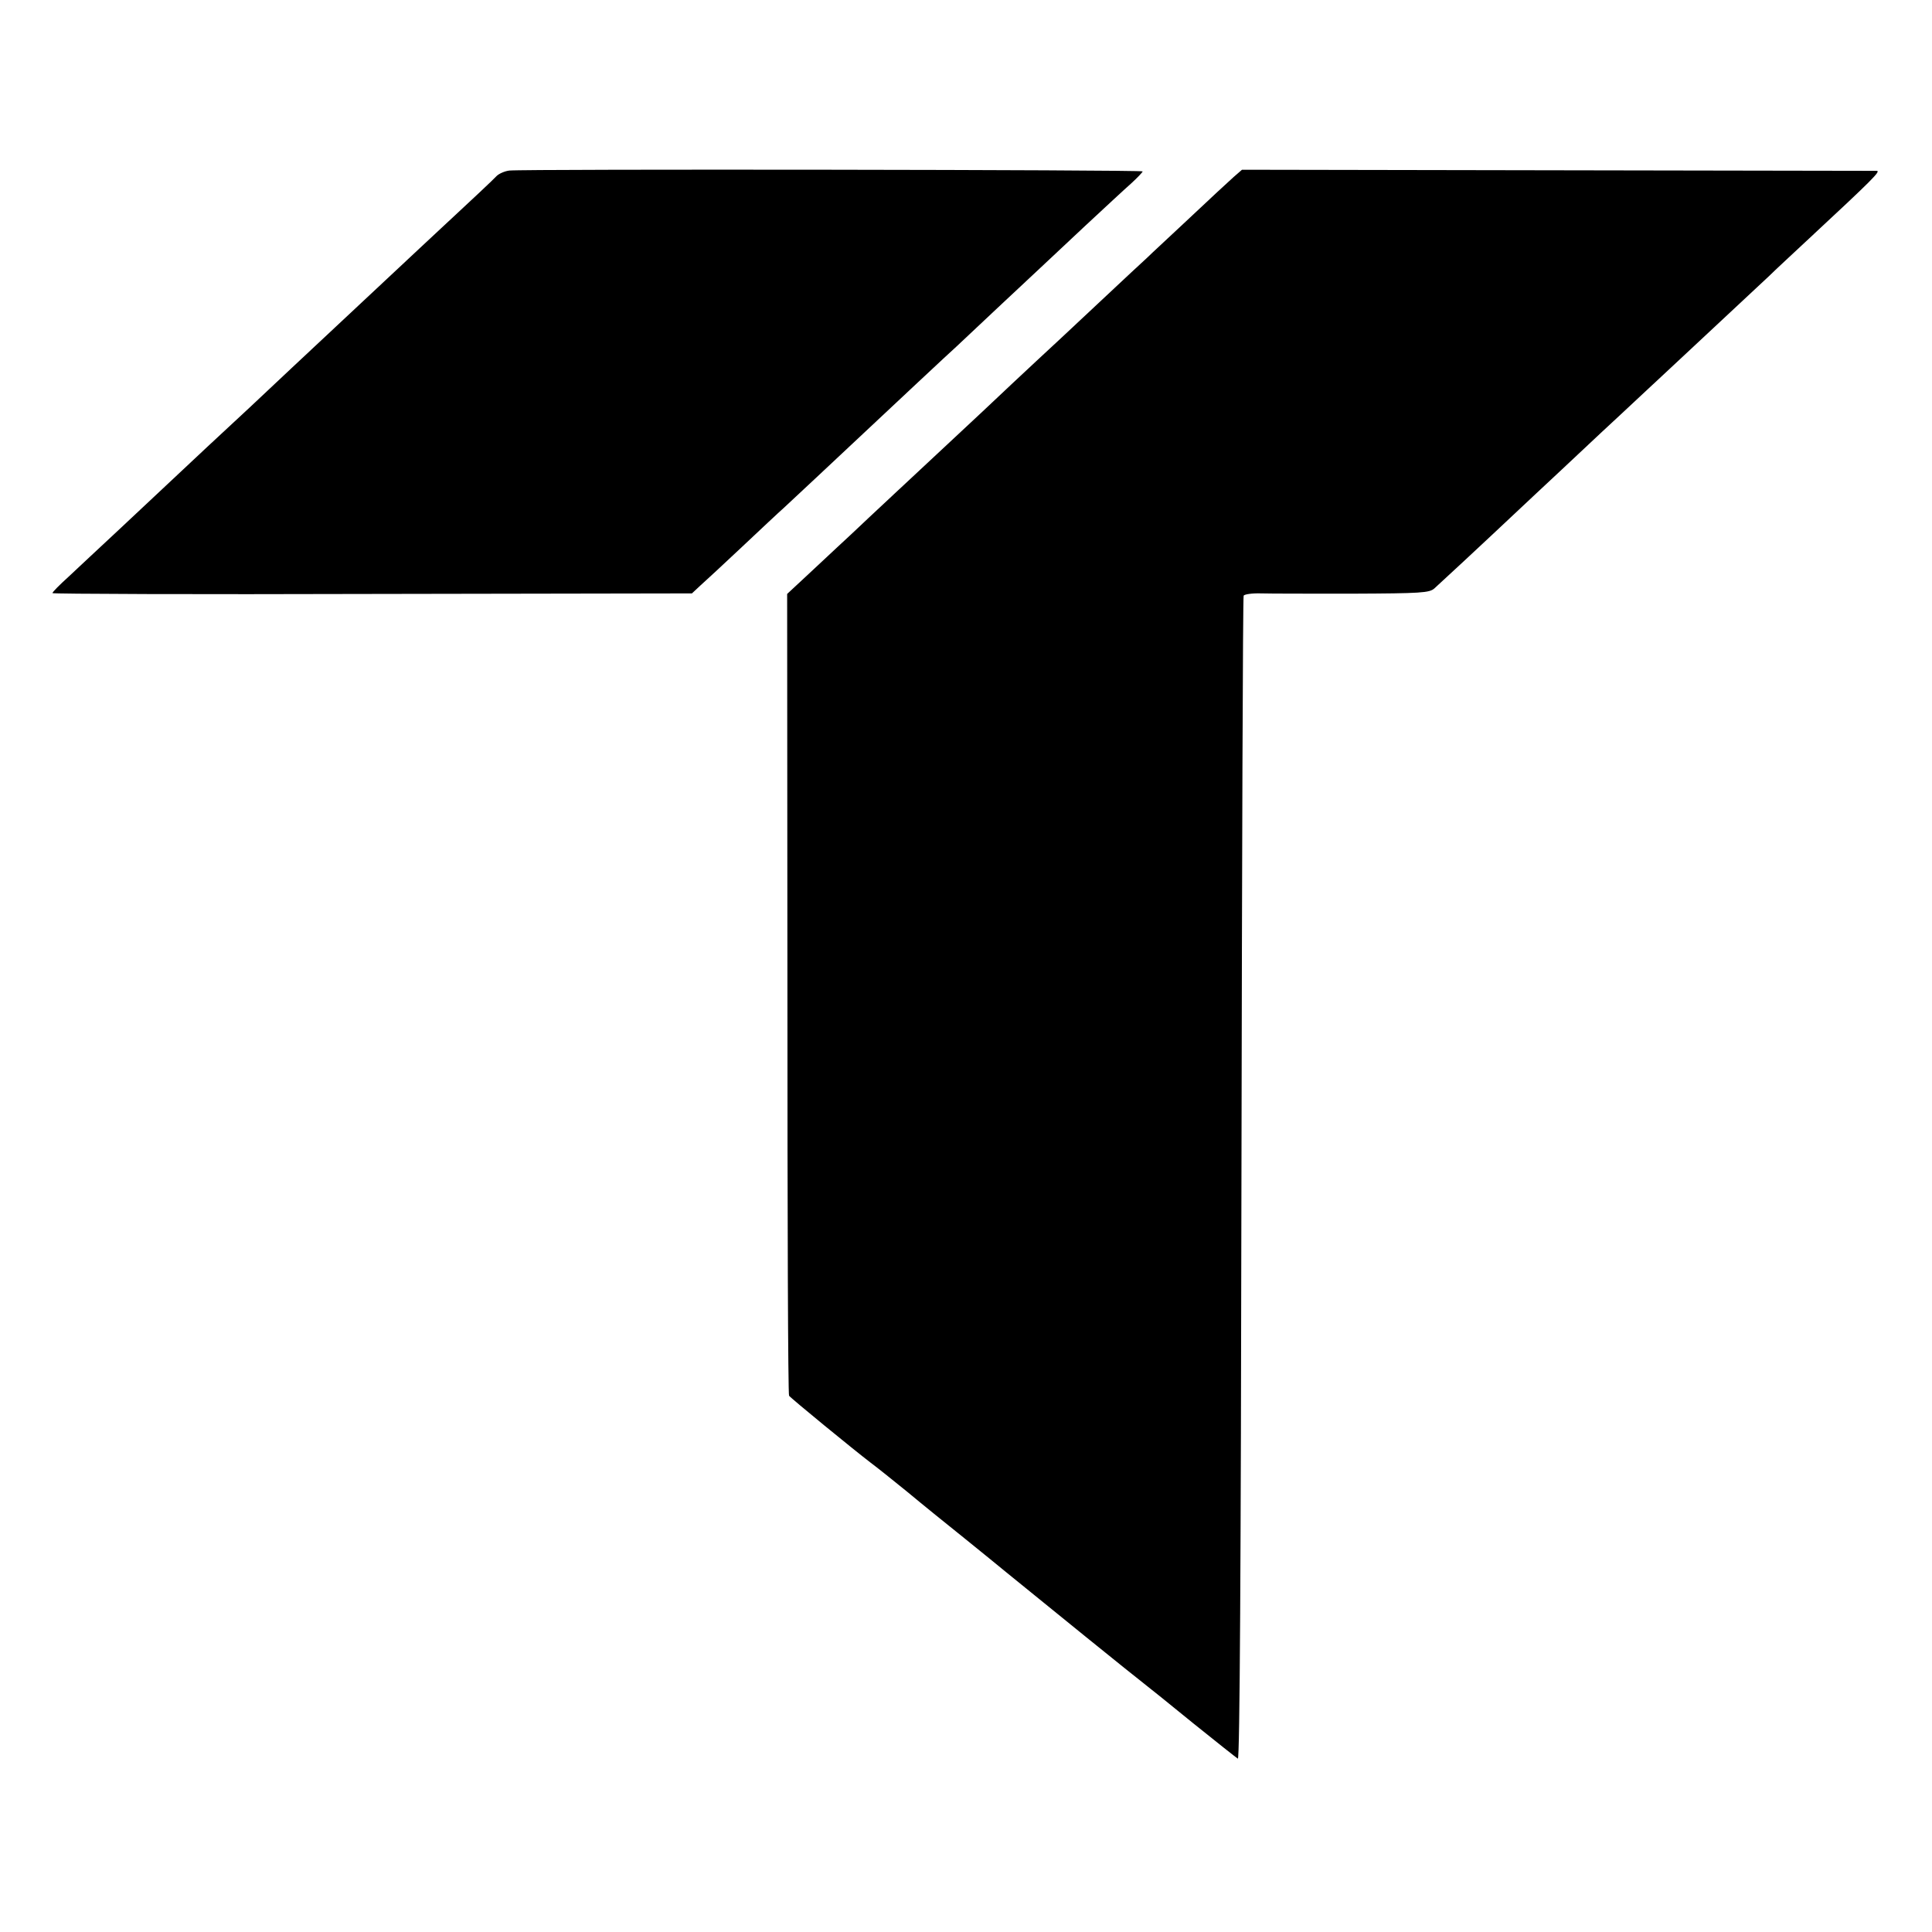
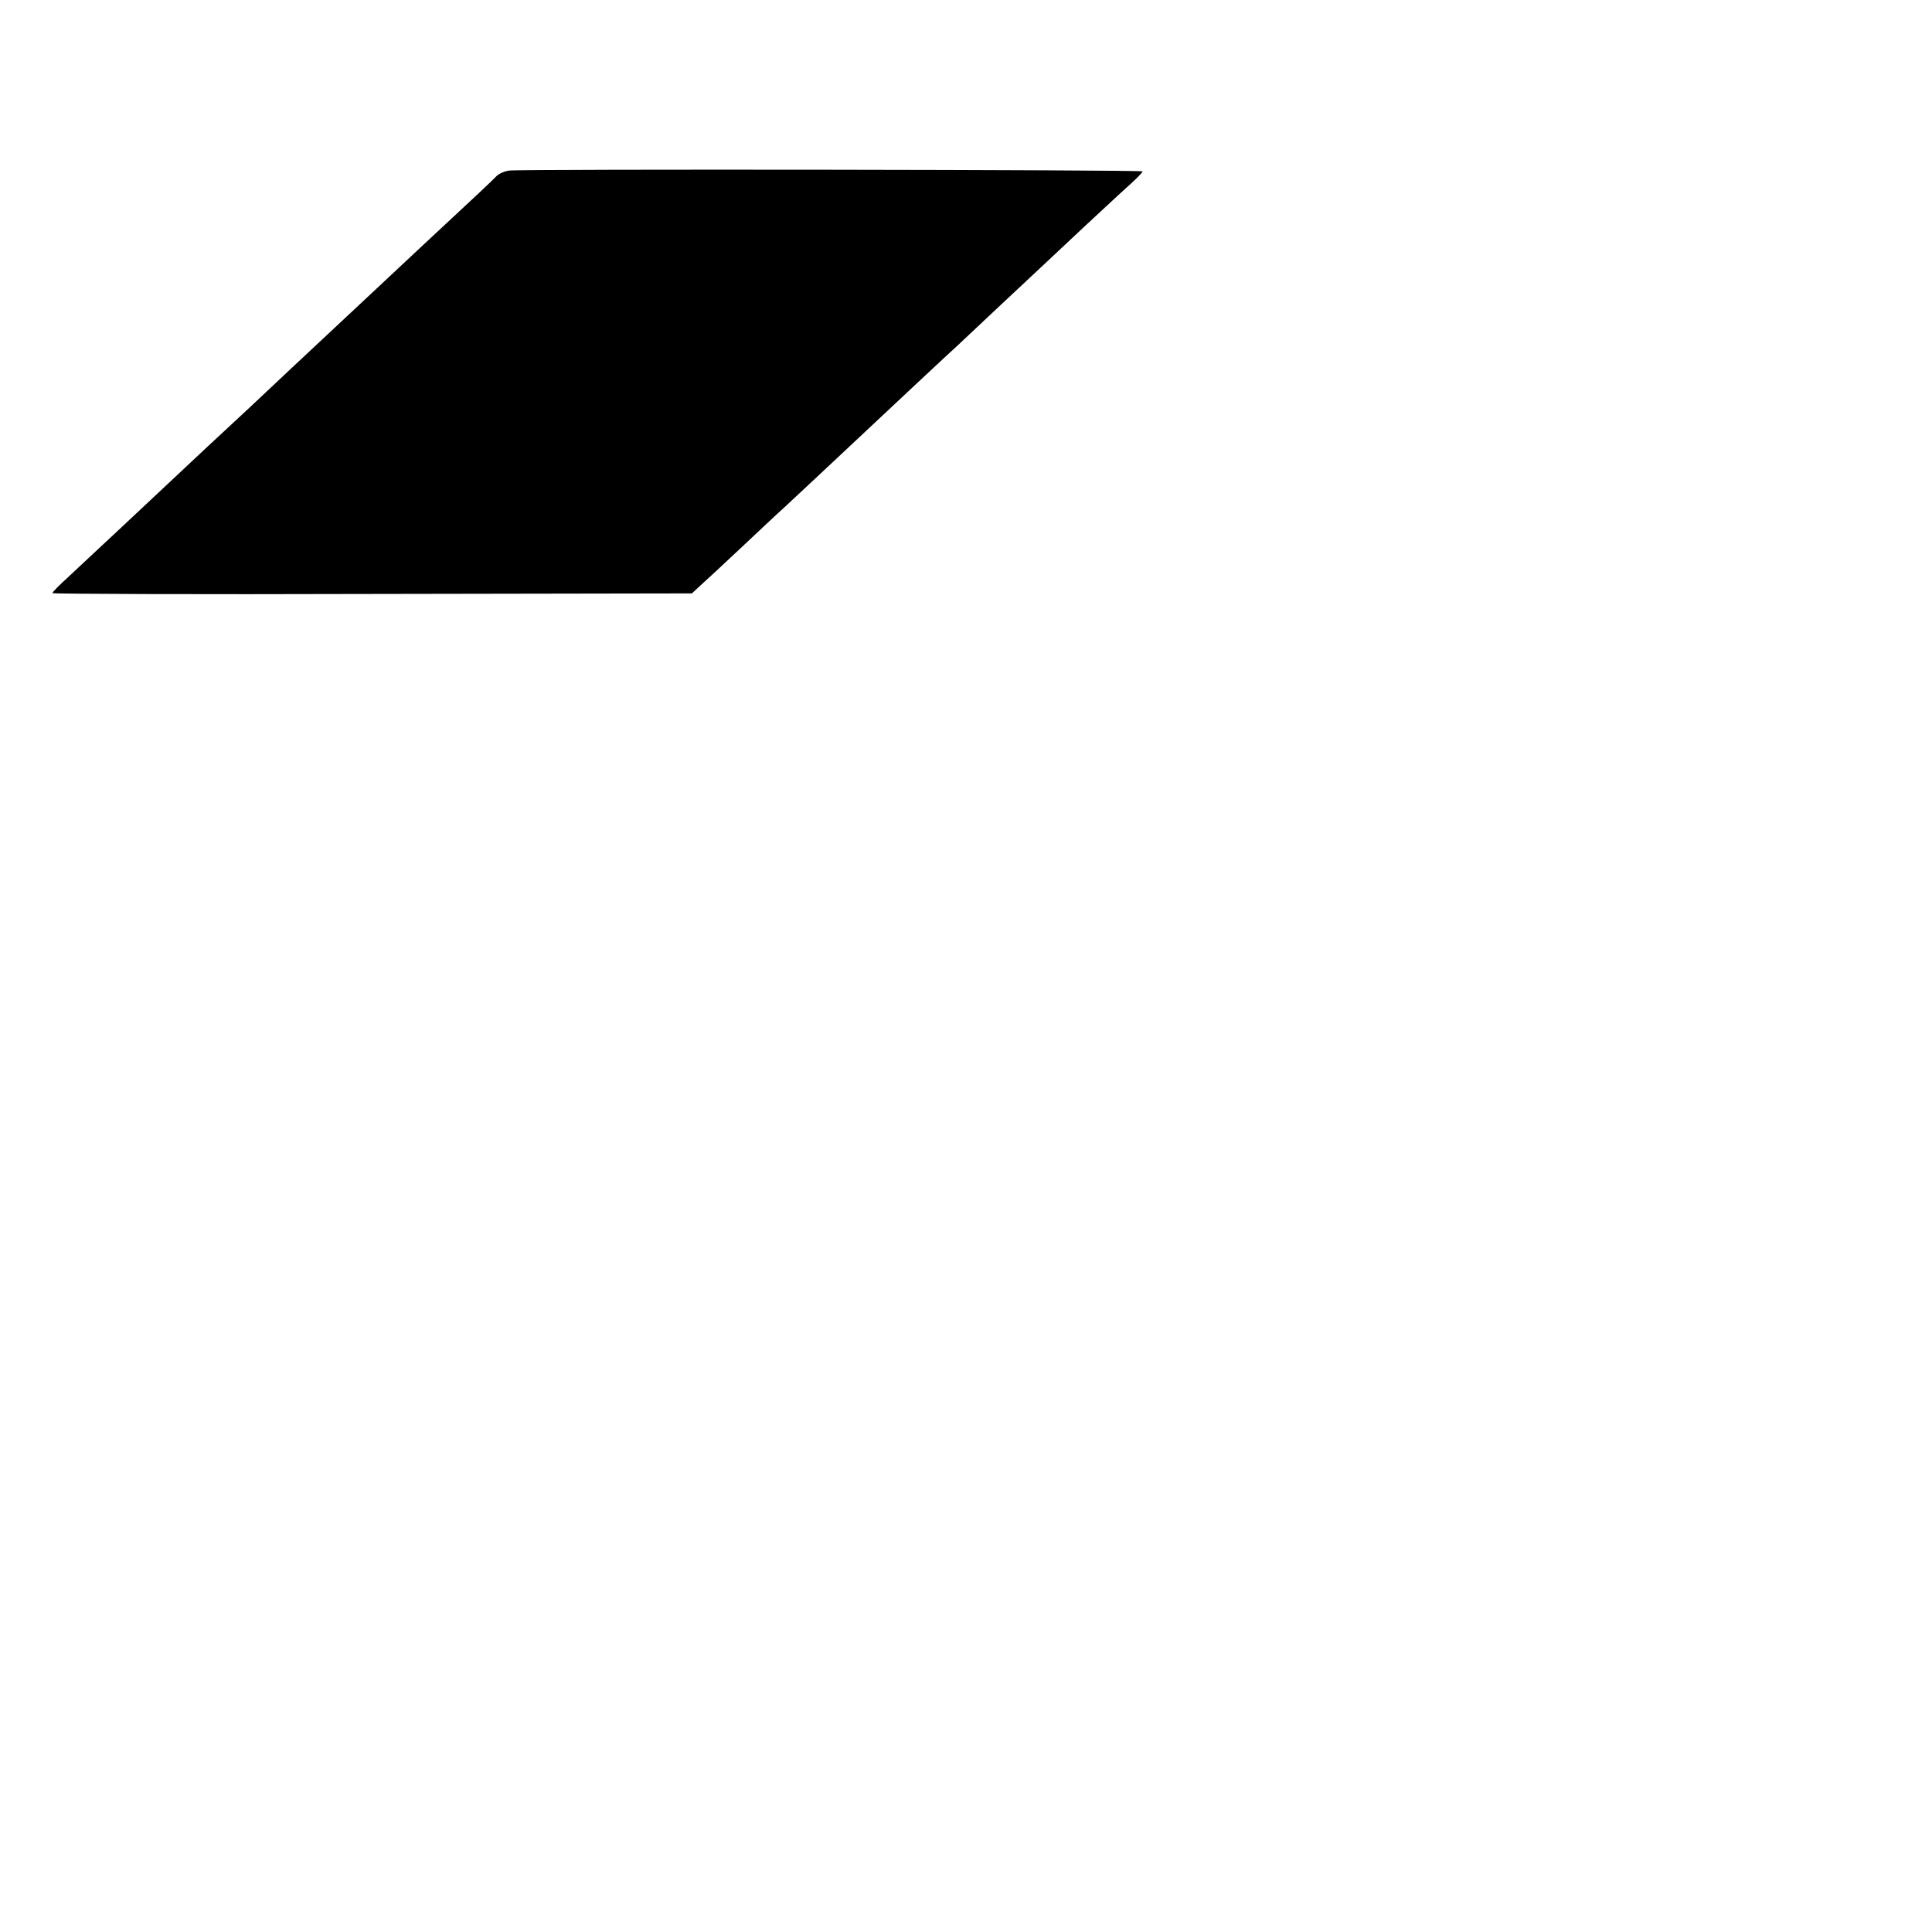
<svg xmlns="http://www.w3.org/2000/svg" version="1.0" width="700pt" height="700pt" viewBox="0 0 700 700" preserveAspectRatio="xMidYMid meet">
  <g transform="translate(0,700) scale(0.1,-0.1)" fill="#000000" stroke="none">
    <path d="M1845 6382 c-16 -2 -37 -11 -46 -20 -14 -15 -66 -64 -279 -262 -19 -18 -89 -83 -155 -145 -66 -62 -136 -127 -155 -145 -19 -18 -89 -83 -155 -145 -66 -62 -133 -125 -150 -141 -16 -15 -86 -80 -155 -144 -69 -65 -141 -132 -160 -150 -19 -18 -91 -85 -160 -150 -69 -64 -151 -141 -182 -170 -32 -29 -58 -55 -58 -59 0 -3 521 -5 1158 -3 l1159 2 30 28 c17 15 86 79 153 142 67 63 134 126 149 139 22 20 215 201 311 291 80 75 289 271 315 294 17 16 84 79 150 141 66 62 136 127 155 145 19 18 91 85 160 150 69 64 144 134 168 155 23 21 42 41 42 44 0 6 -2242 9 -2295 3z" />
-     <path d="M4469 6358 c-17 -15 -87 -80 -156 -145 -69 -65 -141 -131 -158 -148 -18 -16 -84 -78 -146 -136 -168 -158 -180 -168 -255 -238 -38 -35 -125 -117 -194 -182 -69 -64 -143 -134 -165 -154 -46 -43 -263 -245 -310 -290 -18 -16 -77 -72 -132 -123 l-101 -94 1 -1448 c0 -796 2 -1452 6 -1457 6 -9 232 -194 296 -243 19 -14 78 -61 132 -105 54 -45 148 -121 208 -169 61 -49 128 -104 150 -122 136 -111 472 -383 500 -404 18 -14 99 -79 181 -146 82 -66 154 -123 159 -126 7 -4 11 699 13 2100 2 1158 5 2109 8 2114 4 5 31 9 63 8 31 -1 180 -1 332 -1 248 1 278 3 296 19 17 15 170 157 307 286 22 21 92 86 155 145 62 58 128 120 145 136 61 56 271 253 306 285 30 28 194 181 301 281 19 19 85 80 145 136 228 212 259 243 244 244 -8 0 -529 1 -1157 2 l-1143 2 -31 -27z" />
  </g>
</svg>